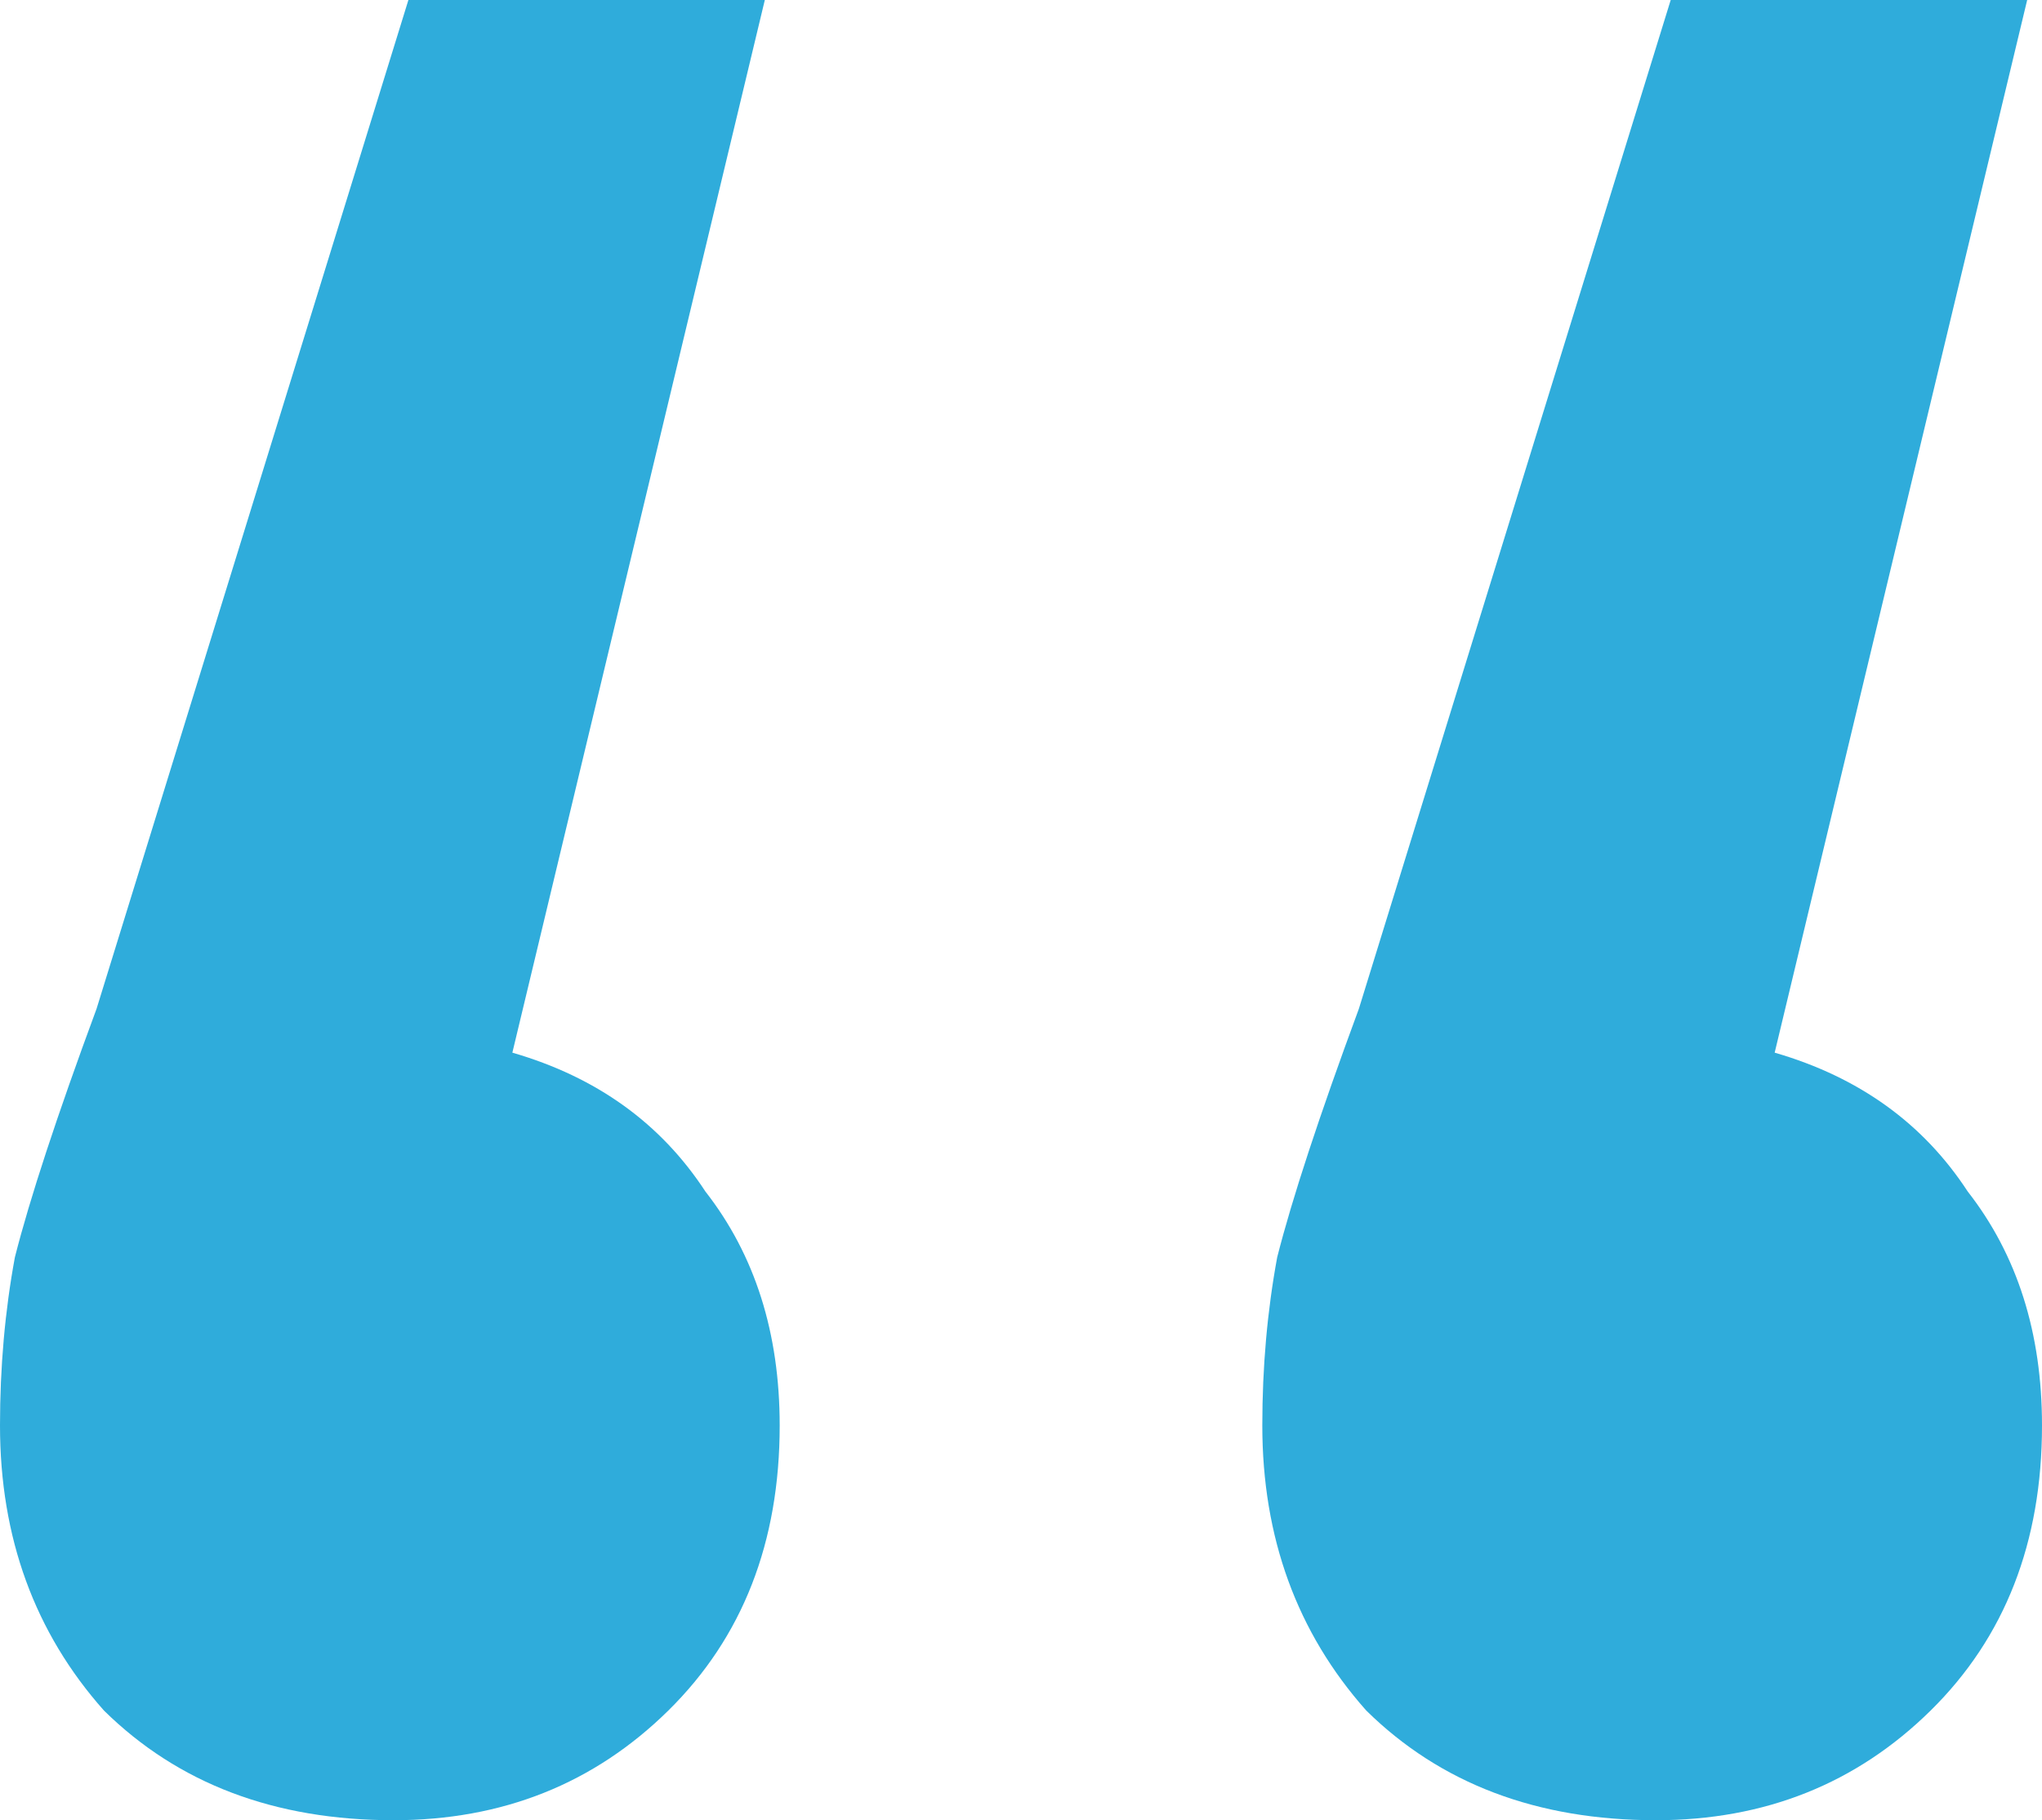
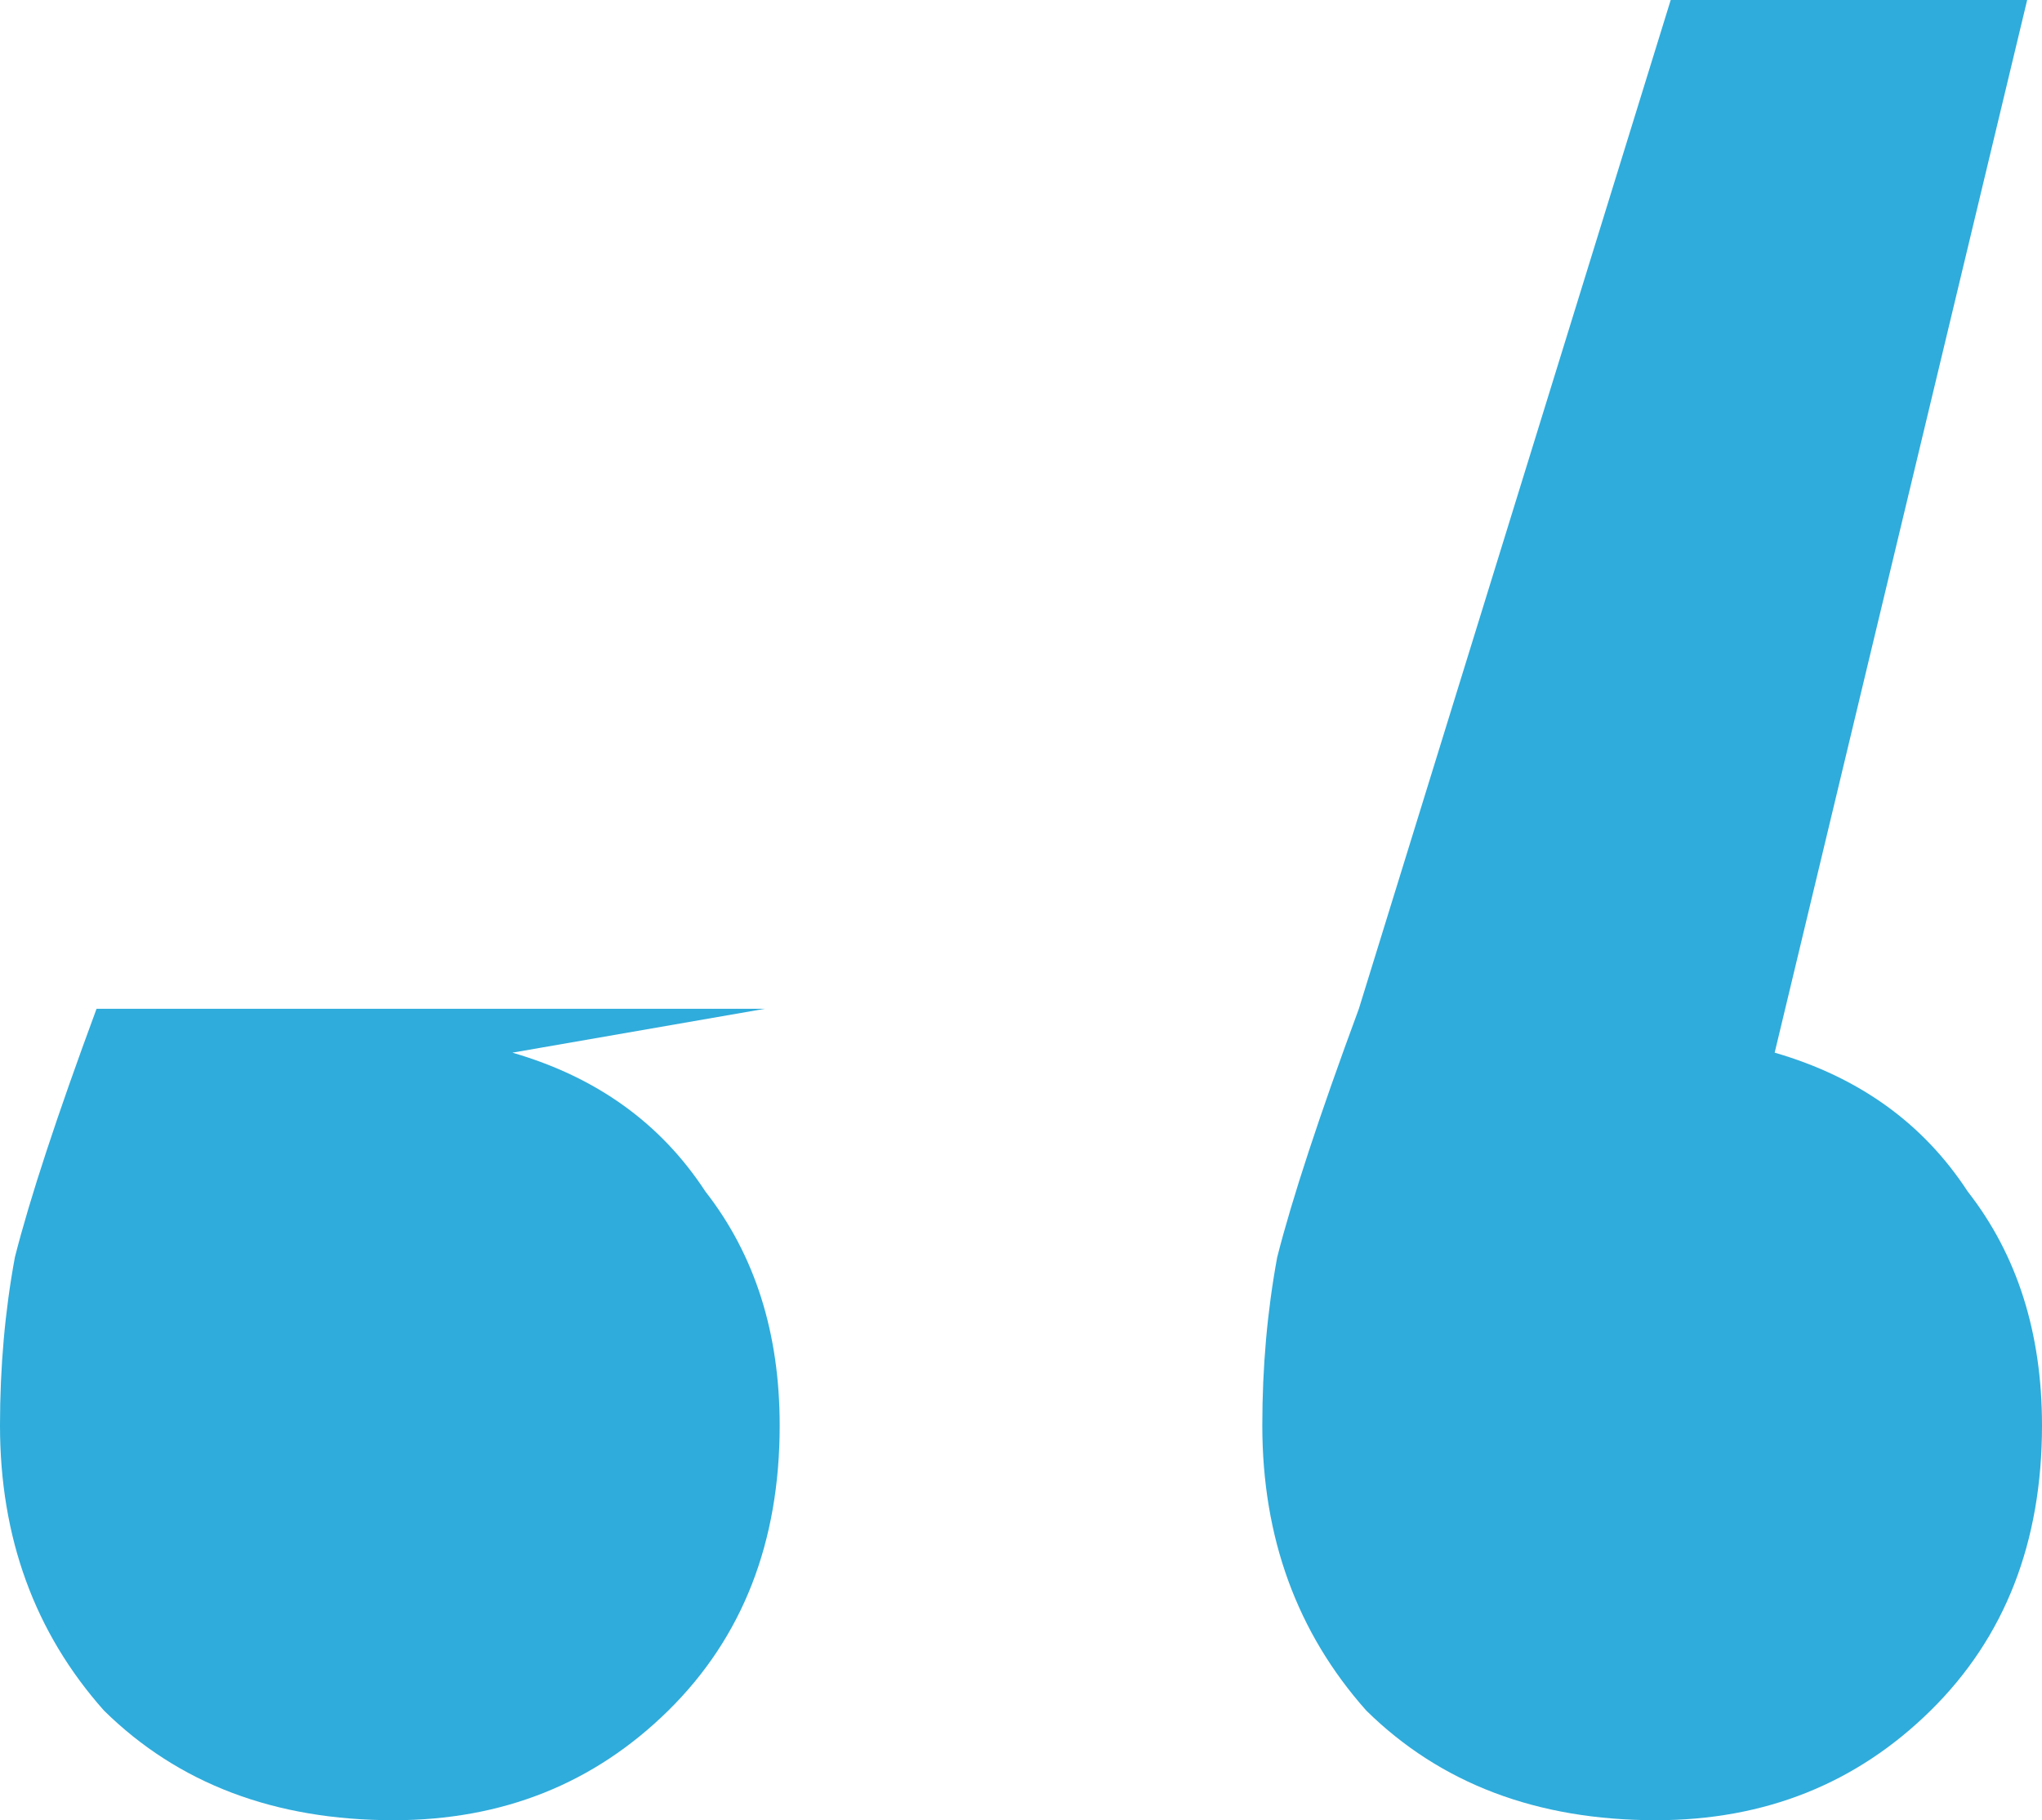
<svg xmlns="http://www.w3.org/2000/svg" width="46" height="41" viewBox="0 0 46 41" fill="none">
-   <path d="M11.542 23.711C13.438 24.26 14.887 25.302 15.891 26.839C17.006 28.266 17.564 30.023 17.564 32.108C17.564 34.743 16.727 36.883 15.055 38.53C13.382 40.177 11.319 41 8.865 41C6.189 41 4.015 40.177 2.342 38.53C0.781 36.774 0 34.633 0 32.108C0 30.791 0.112 29.529 0.335 28.321C0.669 27.004 1.282 25.138 2.175 22.723L9.2 0H17.229L11.542 23.711ZM39.978 23.711C41.874 24.26 43.324 25.302 44.327 26.839C45.442 28.266 46 30.023 46 32.108C46 34.743 45.164 36.883 43.491 38.53C41.818 40.177 39.755 41 37.302 41C34.626 41 32.451 40.177 30.778 38.53C29.217 36.774 28.436 34.633 28.436 32.108C28.436 30.791 28.548 29.529 28.771 28.321C29.105 27.004 29.719 25.138 30.611 22.723L37.636 0H45.666L39.978 23.711Z" fill="#2FACDB" />
+   <path d="M11.542 23.711C13.438 24.26 14.887 25.302 15.891 26.839C17.006 28.266 17.564 30.023 17.564 32.108C17.564 34.743 16.727 36.883 15.055 38.53C13.382 40.177 11.319 41 8.865 41C6.189 41 4.015 40.177 2.342 38.53C0.781 36.774 0 34.633 0 32.108C0 30.791 0.112 29.529 0.335 28.321C0.669 27.004 1.282 25.138 2.175 22.723H17.229L11.542 23.711ZM39.978 23.711C41.874 24.26 43.324 25.302 44.327 26.839C45.442 28.266 46 30.023 46 32.108C46 34.743 45.164 36.883 43.491 38.53C41.818 40.177 39.755 41 37.302 41C34.626 41 32.451 40.177 30.778 38.53C29.217 36.774 28.436 34.633 28.436 32.108C28.436 30.791 28.548 29.529 28.771 28.321C29.105 27.004 29.719 25.138 30.611 22.723L37.636 0H45.666L39.978 23.711Z" fill="#2FACDB" />
</svg>